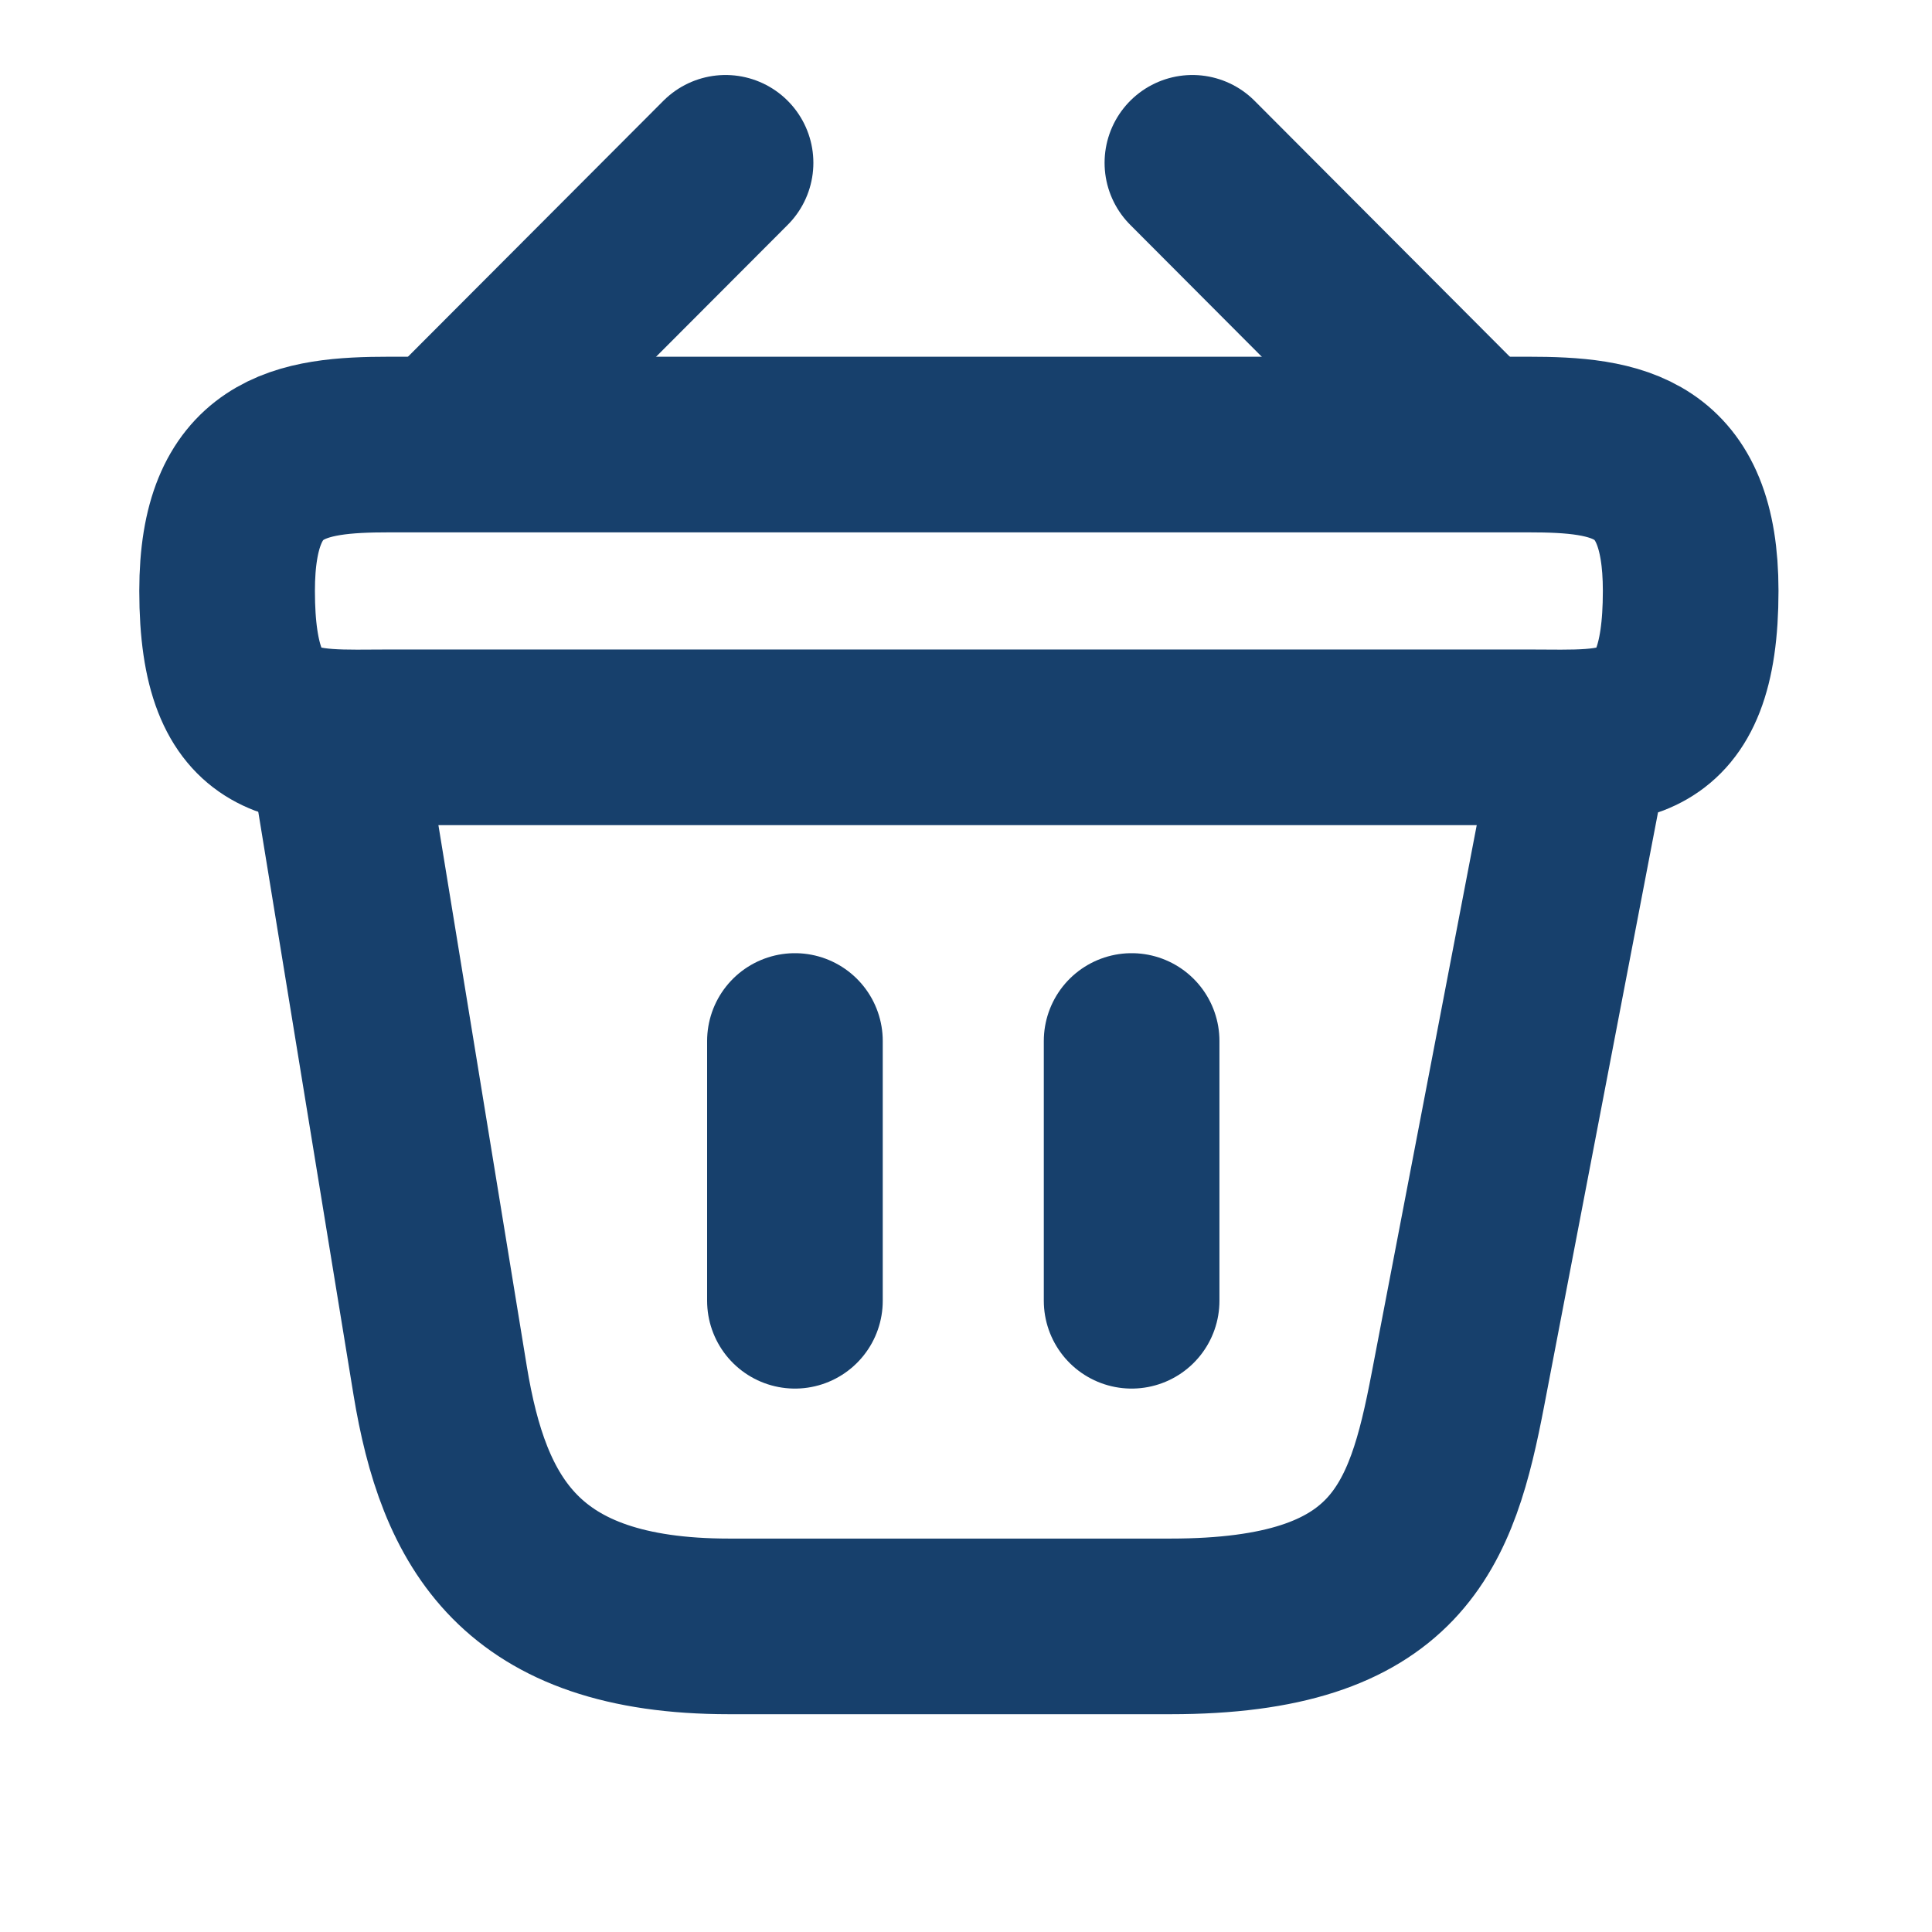
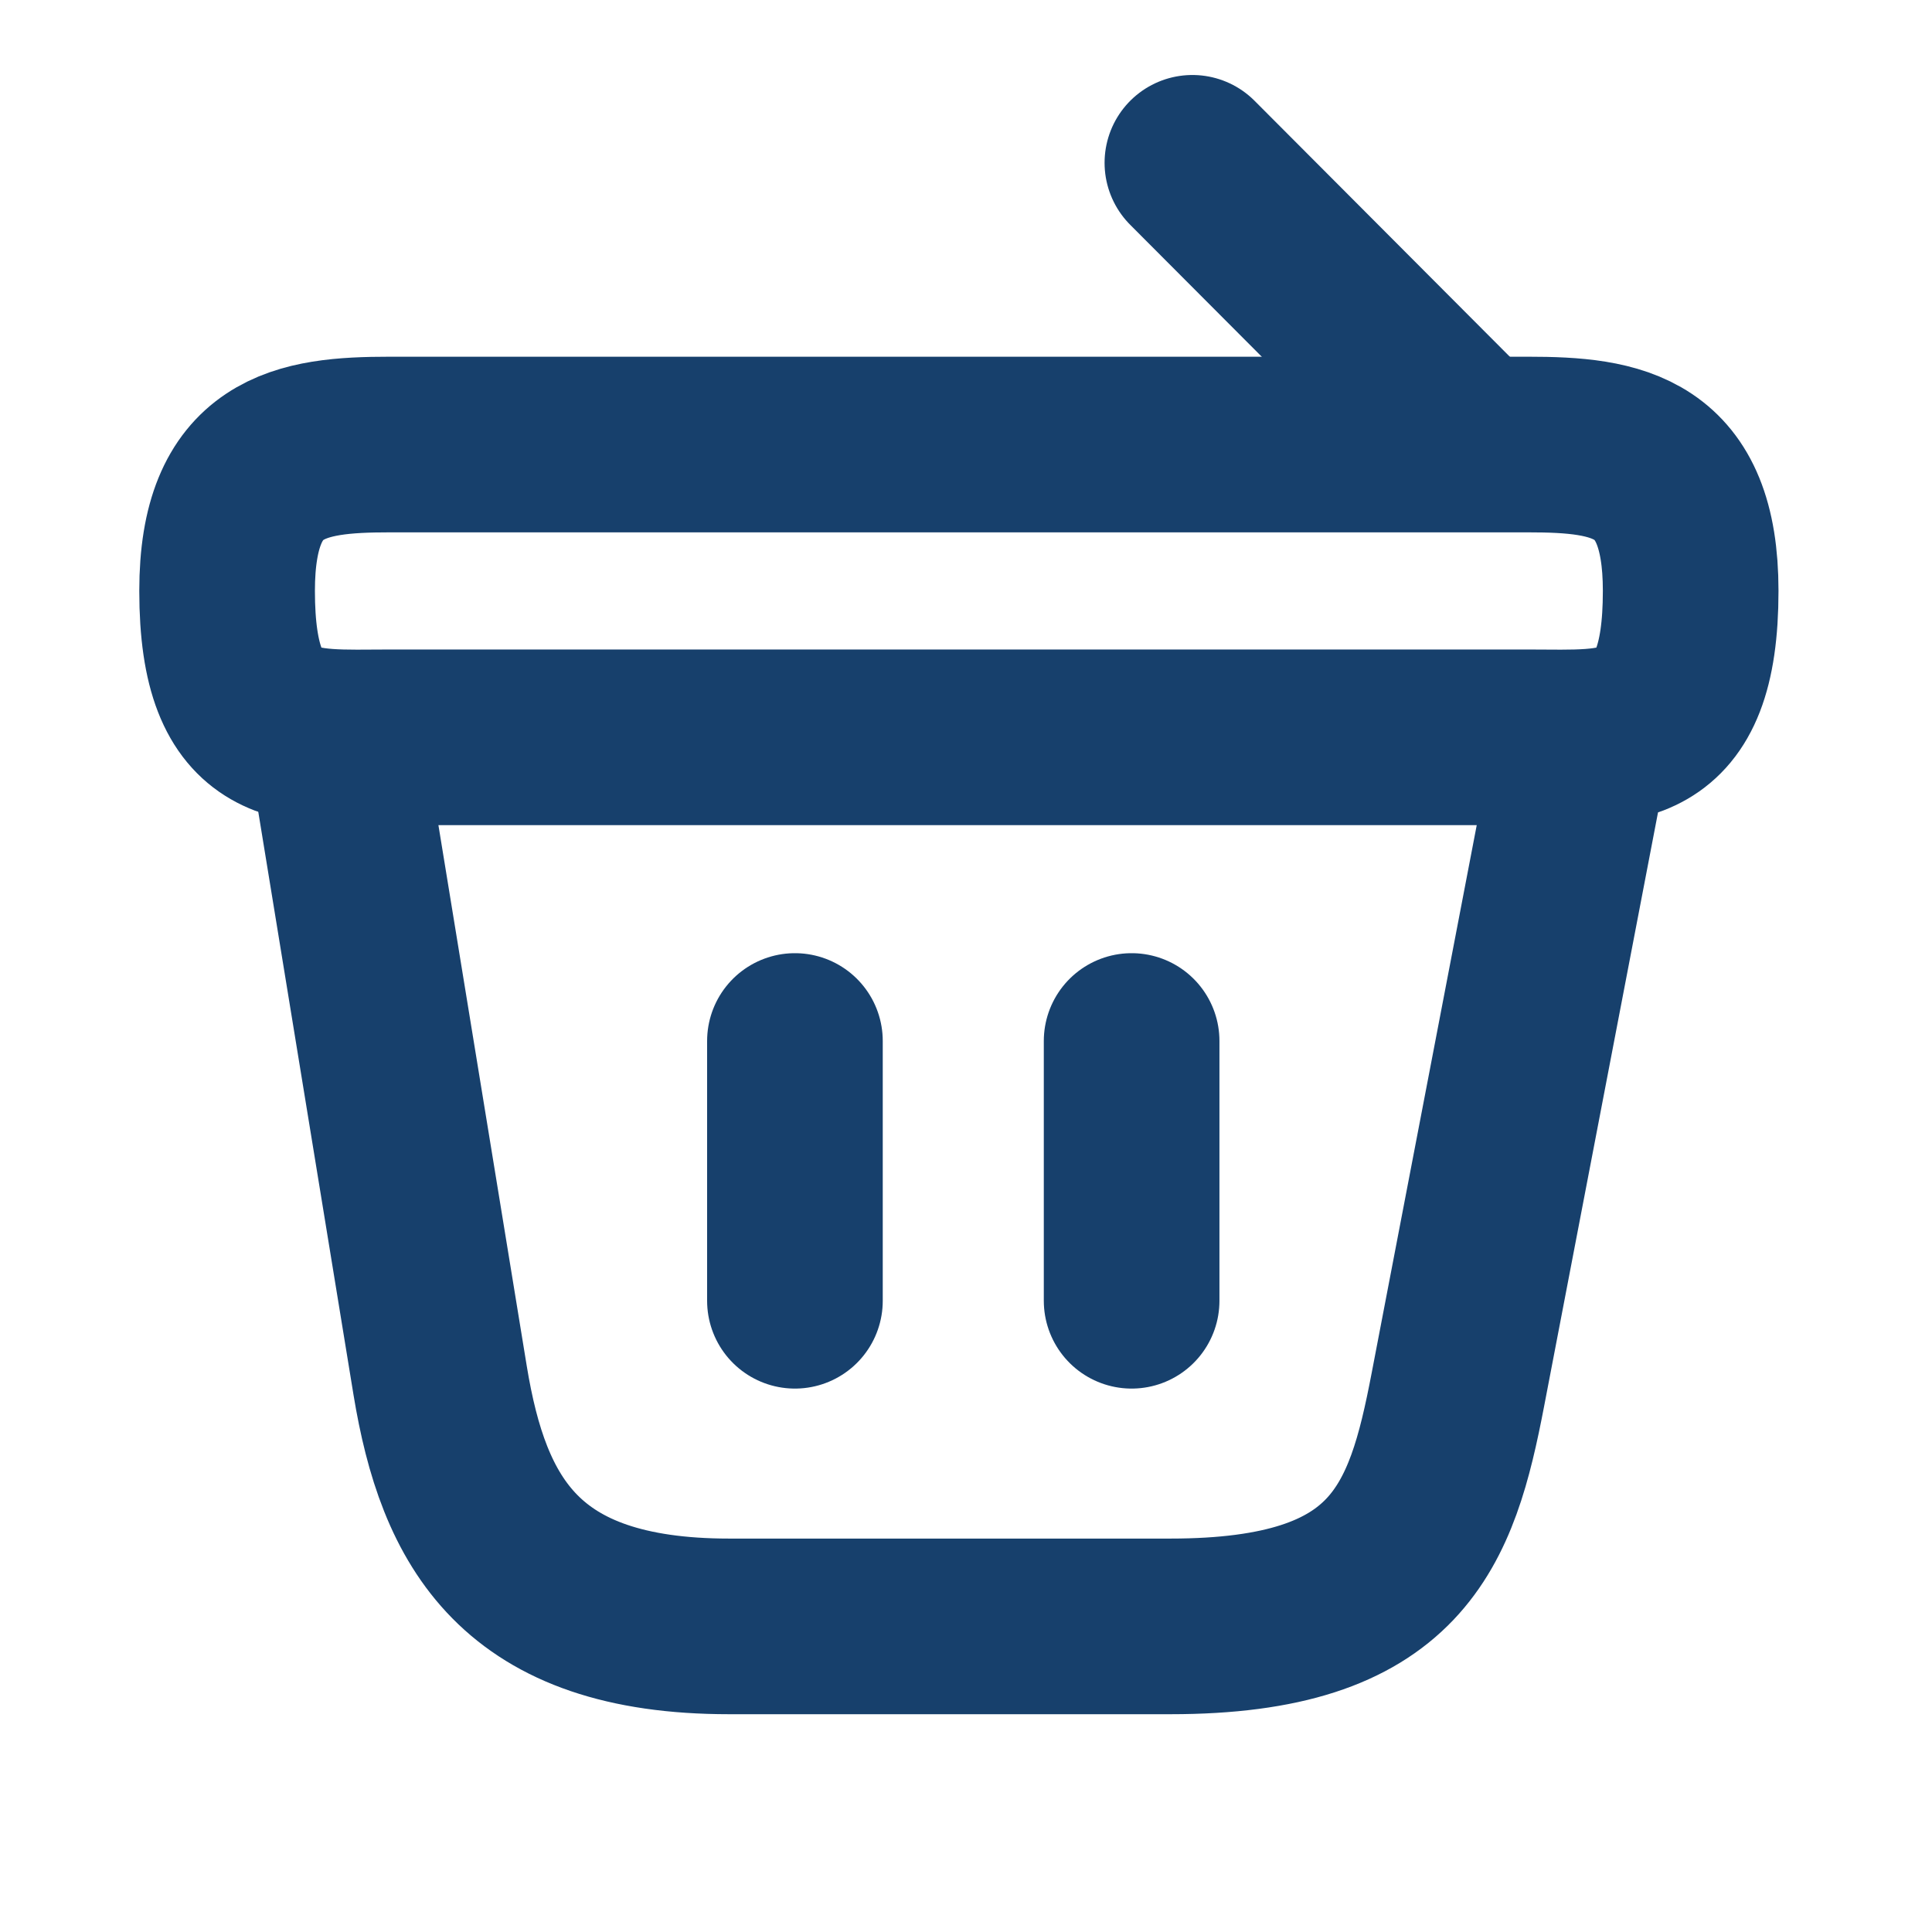
<svg xmlns="http://www.w3.org/2000/svg" width="11" height="11" viewBox="0 0 11 11" fill="none">
-   <path d="M4.131 0.927L2.622 2.439" stroke="#17406C" stroke-miterlimit="10" stroke-linecap="round" stroke-linejoin="round" />
  <path d="M6.789 0.927L8.297 2.439" stroke="#17406C" stroke-miterlimit="10" stroke-linecap="round" stroke-linejoin="round" />
  <path d="M1.293 3.364C1.293 2.594 1.706 2.531 2.218 2.531H8.701C9.214 2.531 9.626 2.594 9.626 3.364C9.626 4.26 9.214 4.198 8.701 4.198H2.218C1.706 4.198 1.293 4.26 1.293 3.364Z" stroke="#17406C" />
  <path d="M4.526 5.927V7.406" stroke="#17406C" stroke-linecap="round" />
  <path d="M6.443 5.927V7.406" stroke="#17406C" stroke-linecap="round" />
  <path d="M1.918 4.26L2.506 7.86C2.639 8.669 2.96 9.26 4.151 9.26H6.664C7.96 9.26 8.151 8.694 8.301 7.91L9.001 4.26" stroke="#17406C" stroke-linecap="round" />
</svg>